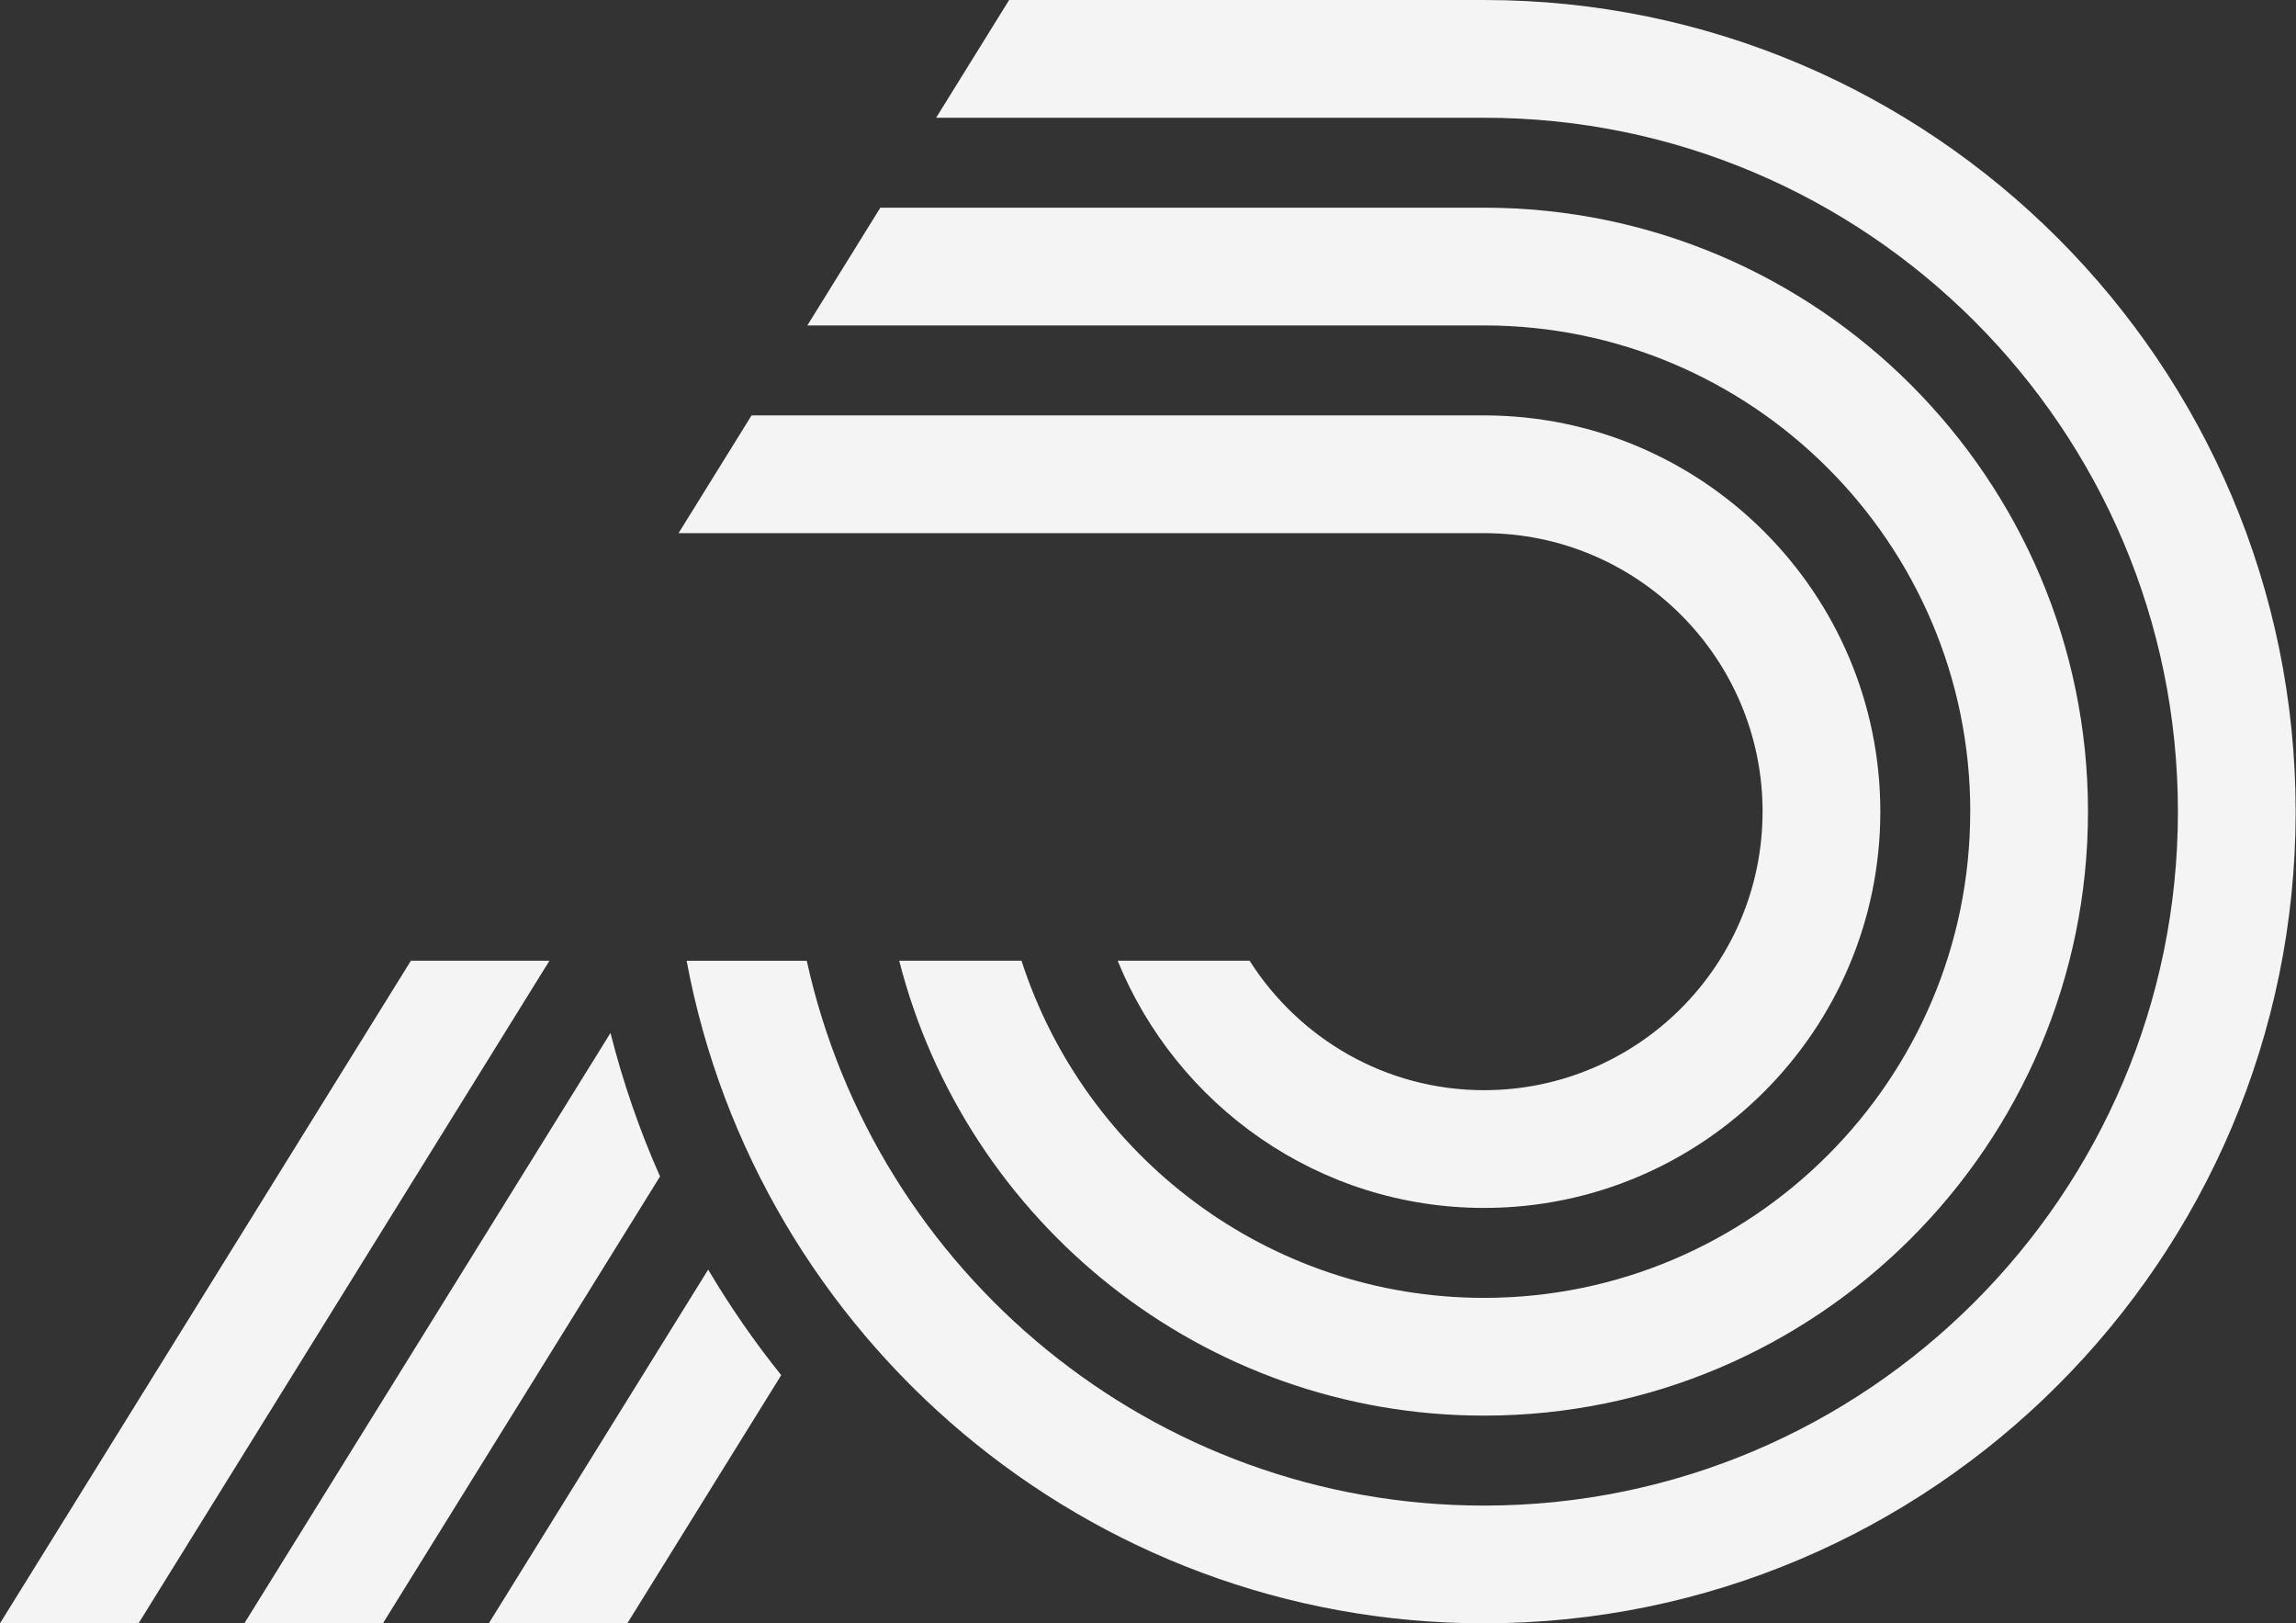
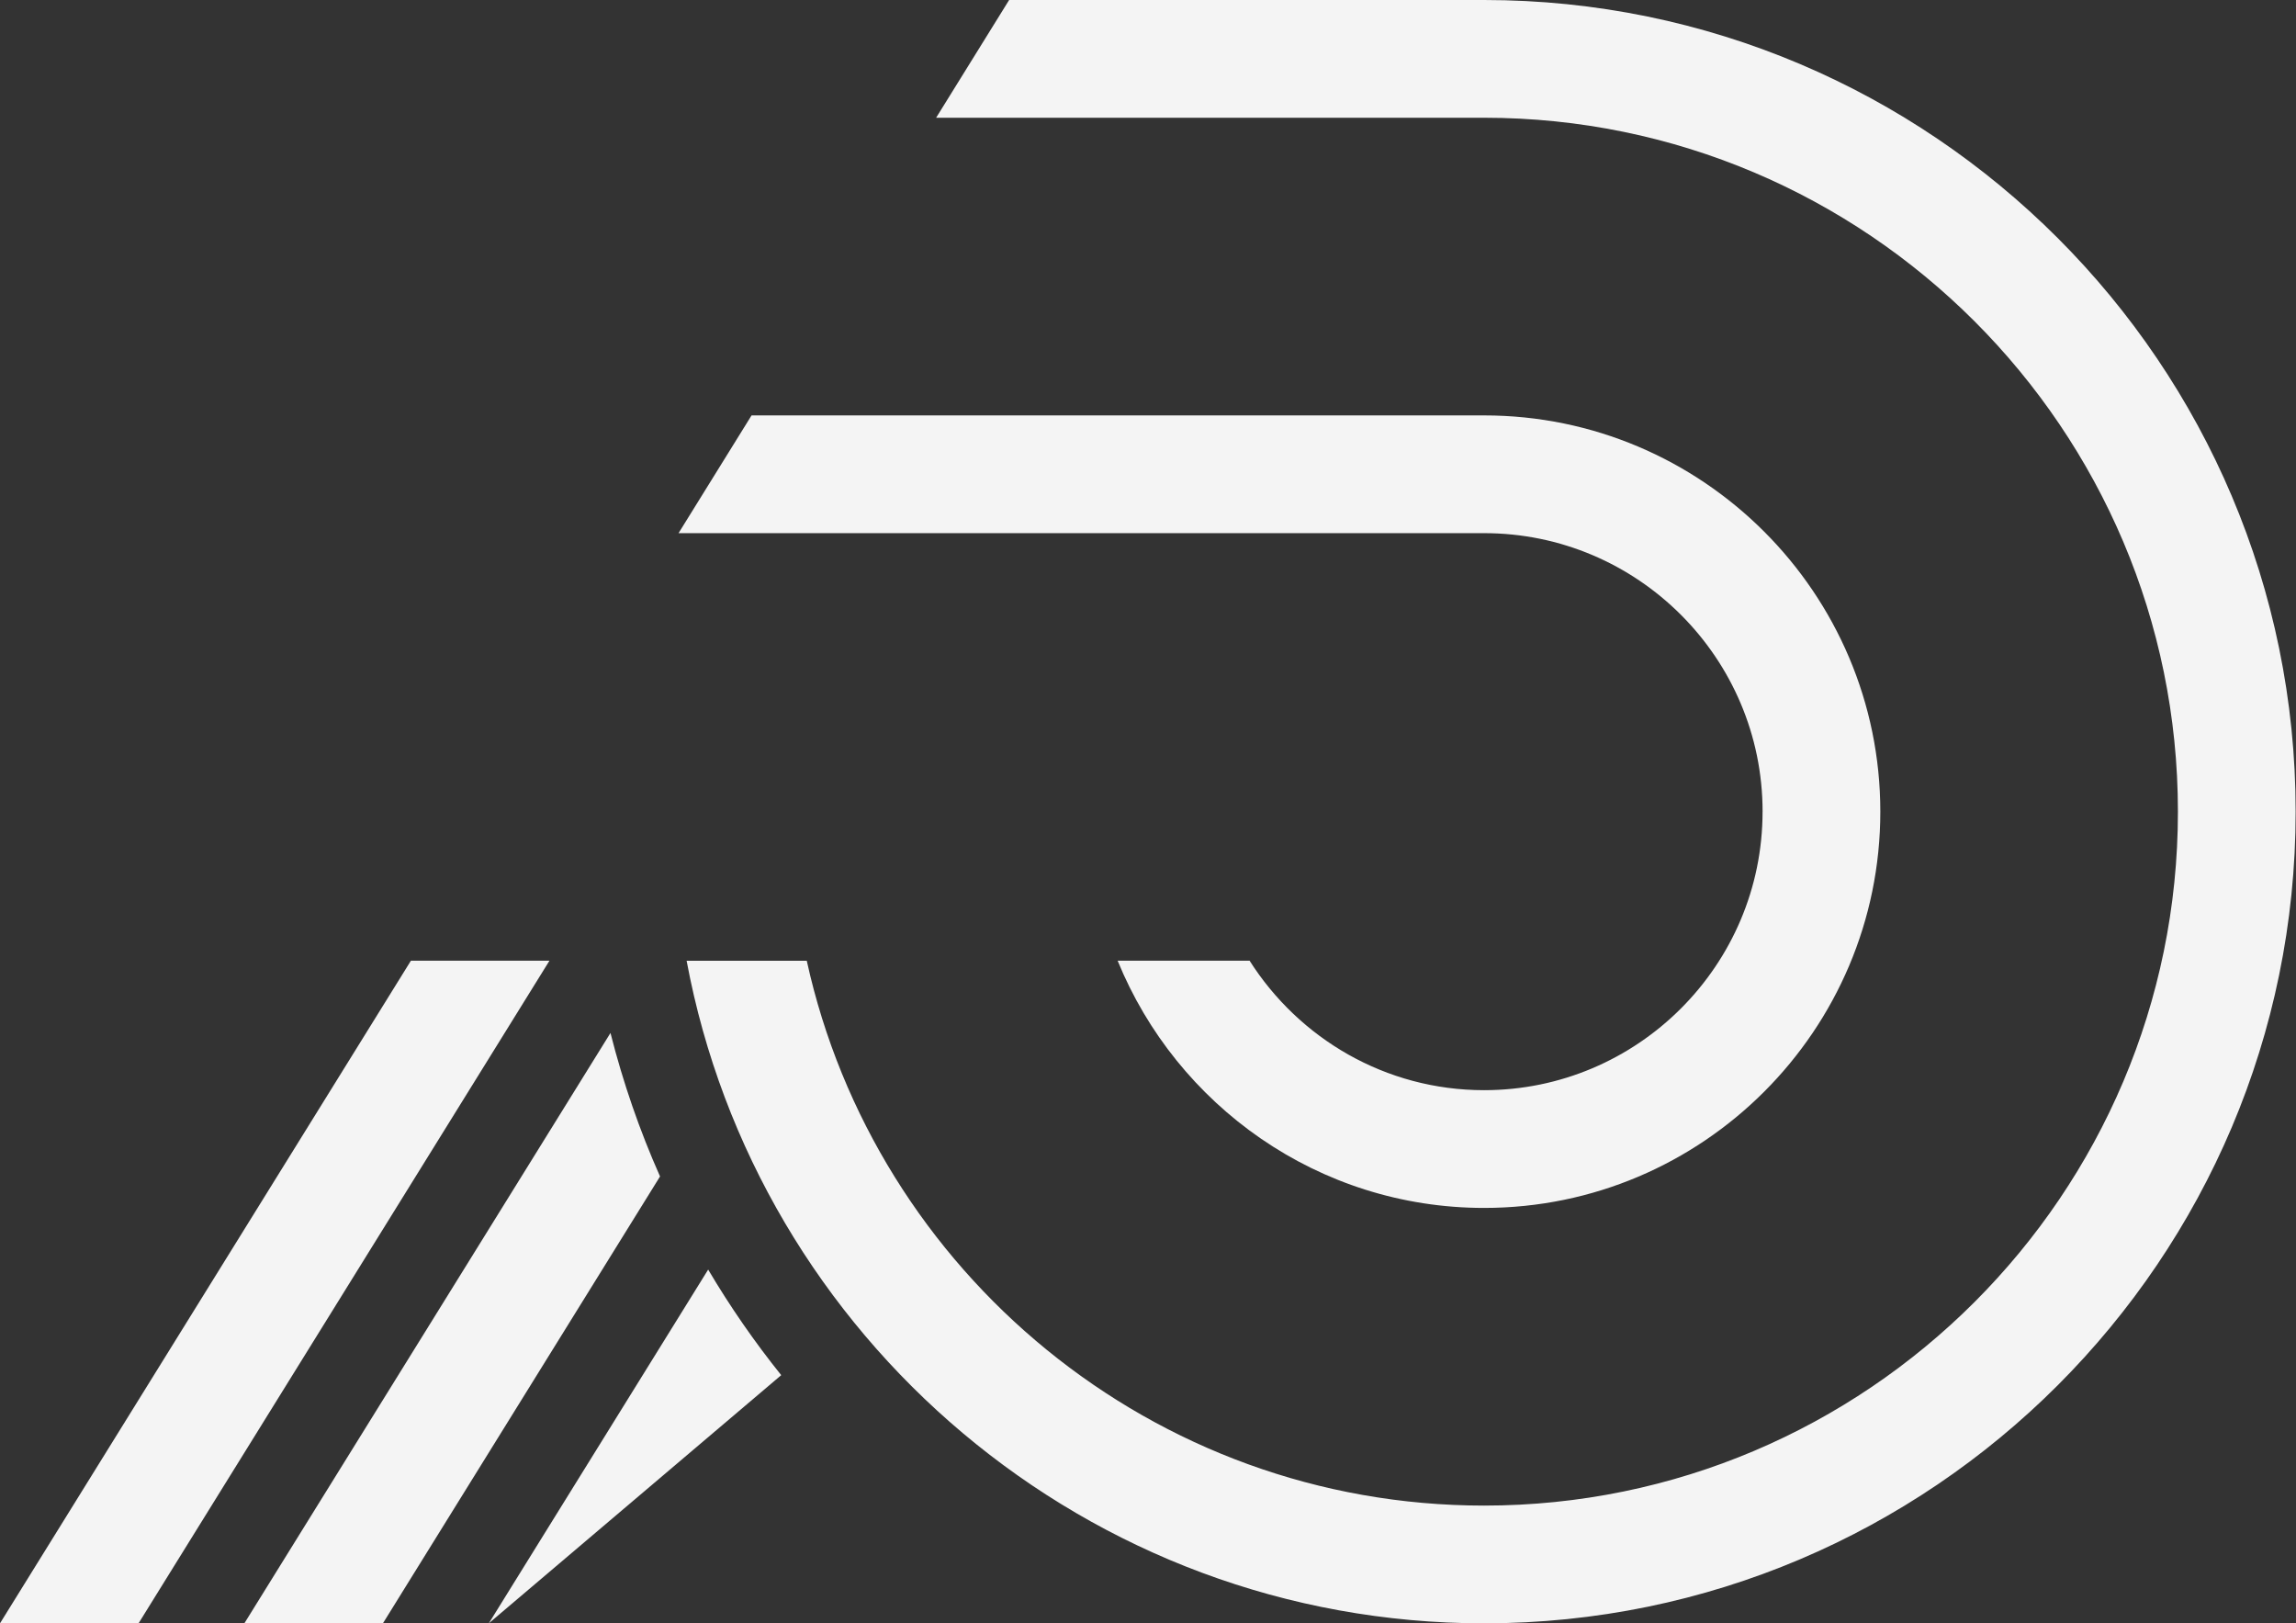
<svg xmlns="http://www.w3.org/2000/svg" width="1771" height="1252" viewBox="0 0 1771 1252" fill="none">
  <rect x="0" y="0" width="1771" height="1252" fill="#333333" stroke="none" />
  <path d="M1359.54 626C1359.54 744.443 1263.17 840.805 1144.73 840.805C1068.63 840.805 1001.94 800.865 963.868 740.955H862.086C907.624 852.578 1016.94 931.614 1144.75 931.614C1313.27 931.614 1450.37 794.512 1450.37 626C1450.37 457.488 1313.27 320.386 1144.75 320.386H579.707L523.396 411.195H1144.75C1263.2 411.195 1359.56 507.557 1359.56 626H1359.54Z" fill="#F4F4F4" />
  <path d="M316.943 740.955L0 1252H106.869L423.812 740.955H316.943Z" fill="#F4F4F4" />
-   <path d="M1519.72 626C1519.72 832.764 1351.49 1000.99 1144.71 1000.99C978.04 1000.99 836.584 891.652 787.937 740.955H693.596C744.931 942.343 927.571 1091.8 1144.73 1091.8C1401.59 1091.8 1610.55 882.833 1610.55 626C1610.55 369.167 1401.59 160.182 1144.73 160.182H679.046L622.734 250.991H1144.75C1351.52 250.991 1519.76 419.214 1519.76 626H1519.72Z" fill="#F4F4F4" />
  <path d="M470.905 796.645L188.482 1252H295.352L509.113 907.335C493.385 871.948 480.59 834.963 470.883 796.667L470.905 796.645Z" fill="#F4F4F4" />
  <path d="M1144.73 0H778.385L722.073 90.809H1144.73C1439.82 90.809 1679.92 330.893 1679.92 626C1679.92 921.107 1439.84 1161.19 1144.73 1161.19C889.119 1161.19 675.047 980.972 622.29 740.977H529.615C583.75 1031.4 838.85 1252 1144.73 1252C1489.91 1252 1770.73 971.176 1770.73 626C1770.73 280.824 1489.91 0 1144.73 0Z" fill="#F4F4F4" />
-   <path d="M377.009 1252H483.878L602.587 1060.59C581.951 1034.91 563.136 1007.7 546.231 979.173L377.031 1252H377.009Z" fill="#F4F4F4" />
+   <path d="M377.009 1252L602.587 1060.59C581.951 1034.91 563.136 1007.7 546.231 979.173L377.031 1252H377.009Z" fill="#F4F4F4" />
</svg>